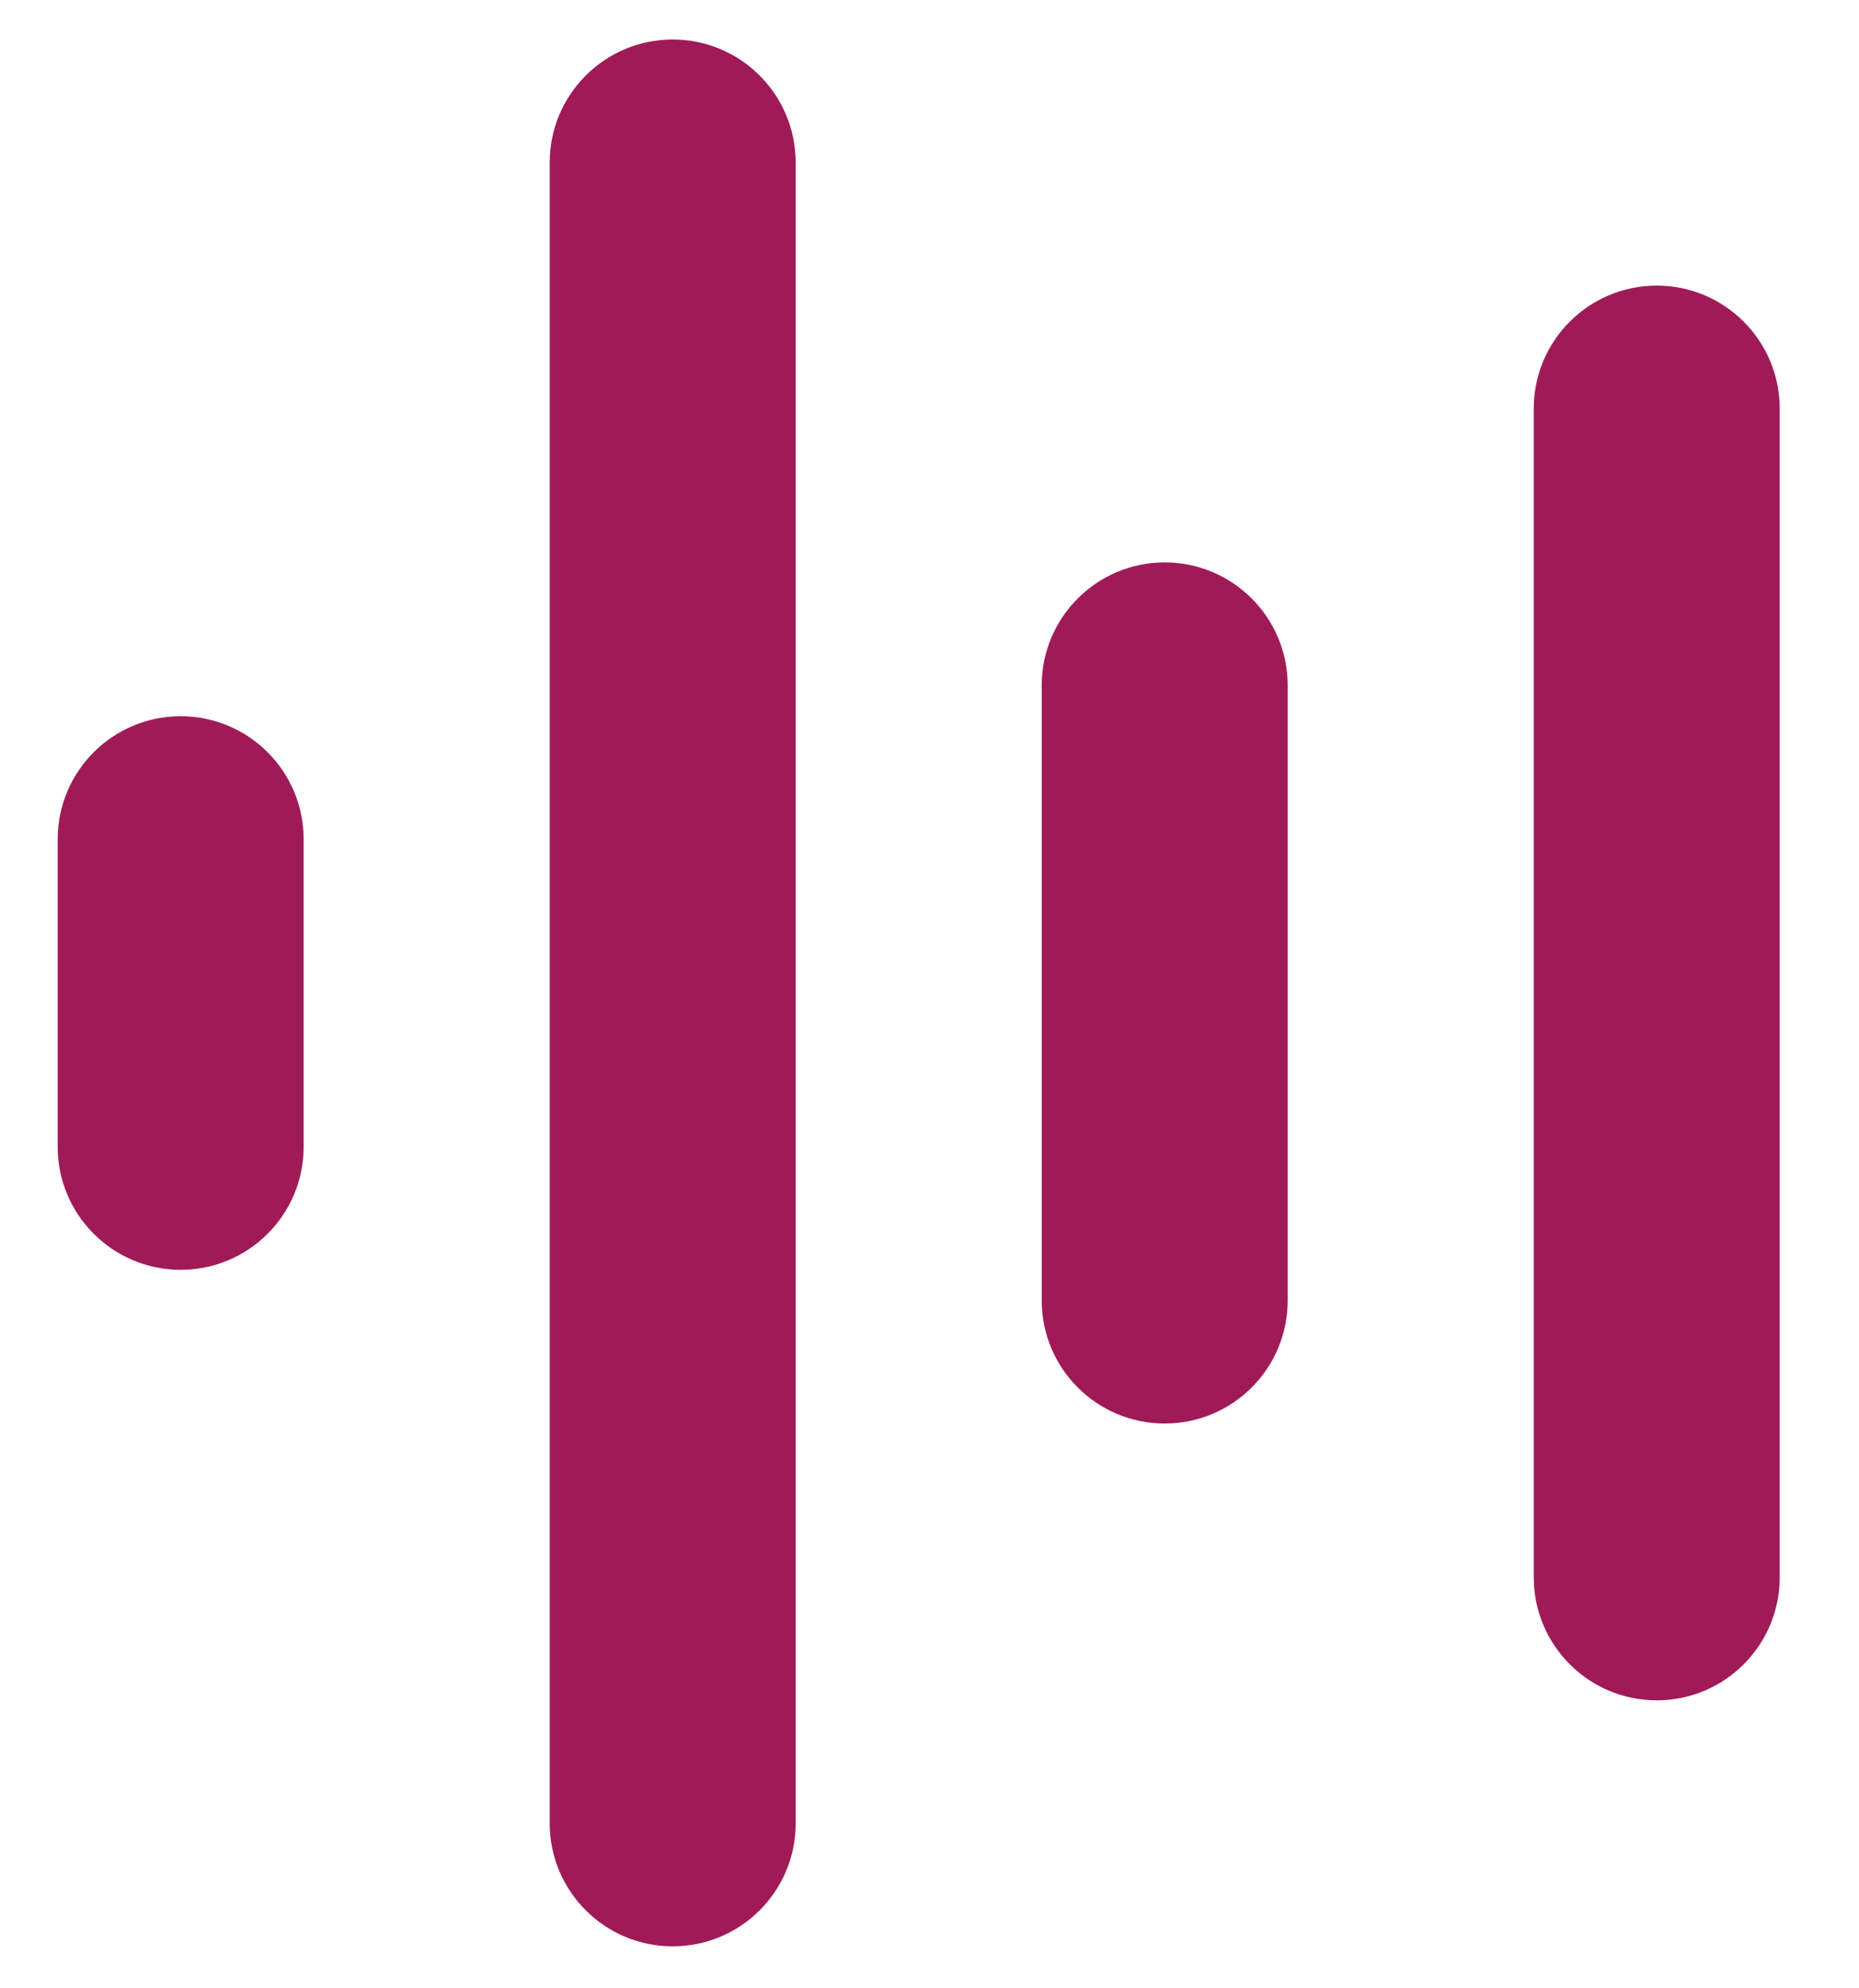
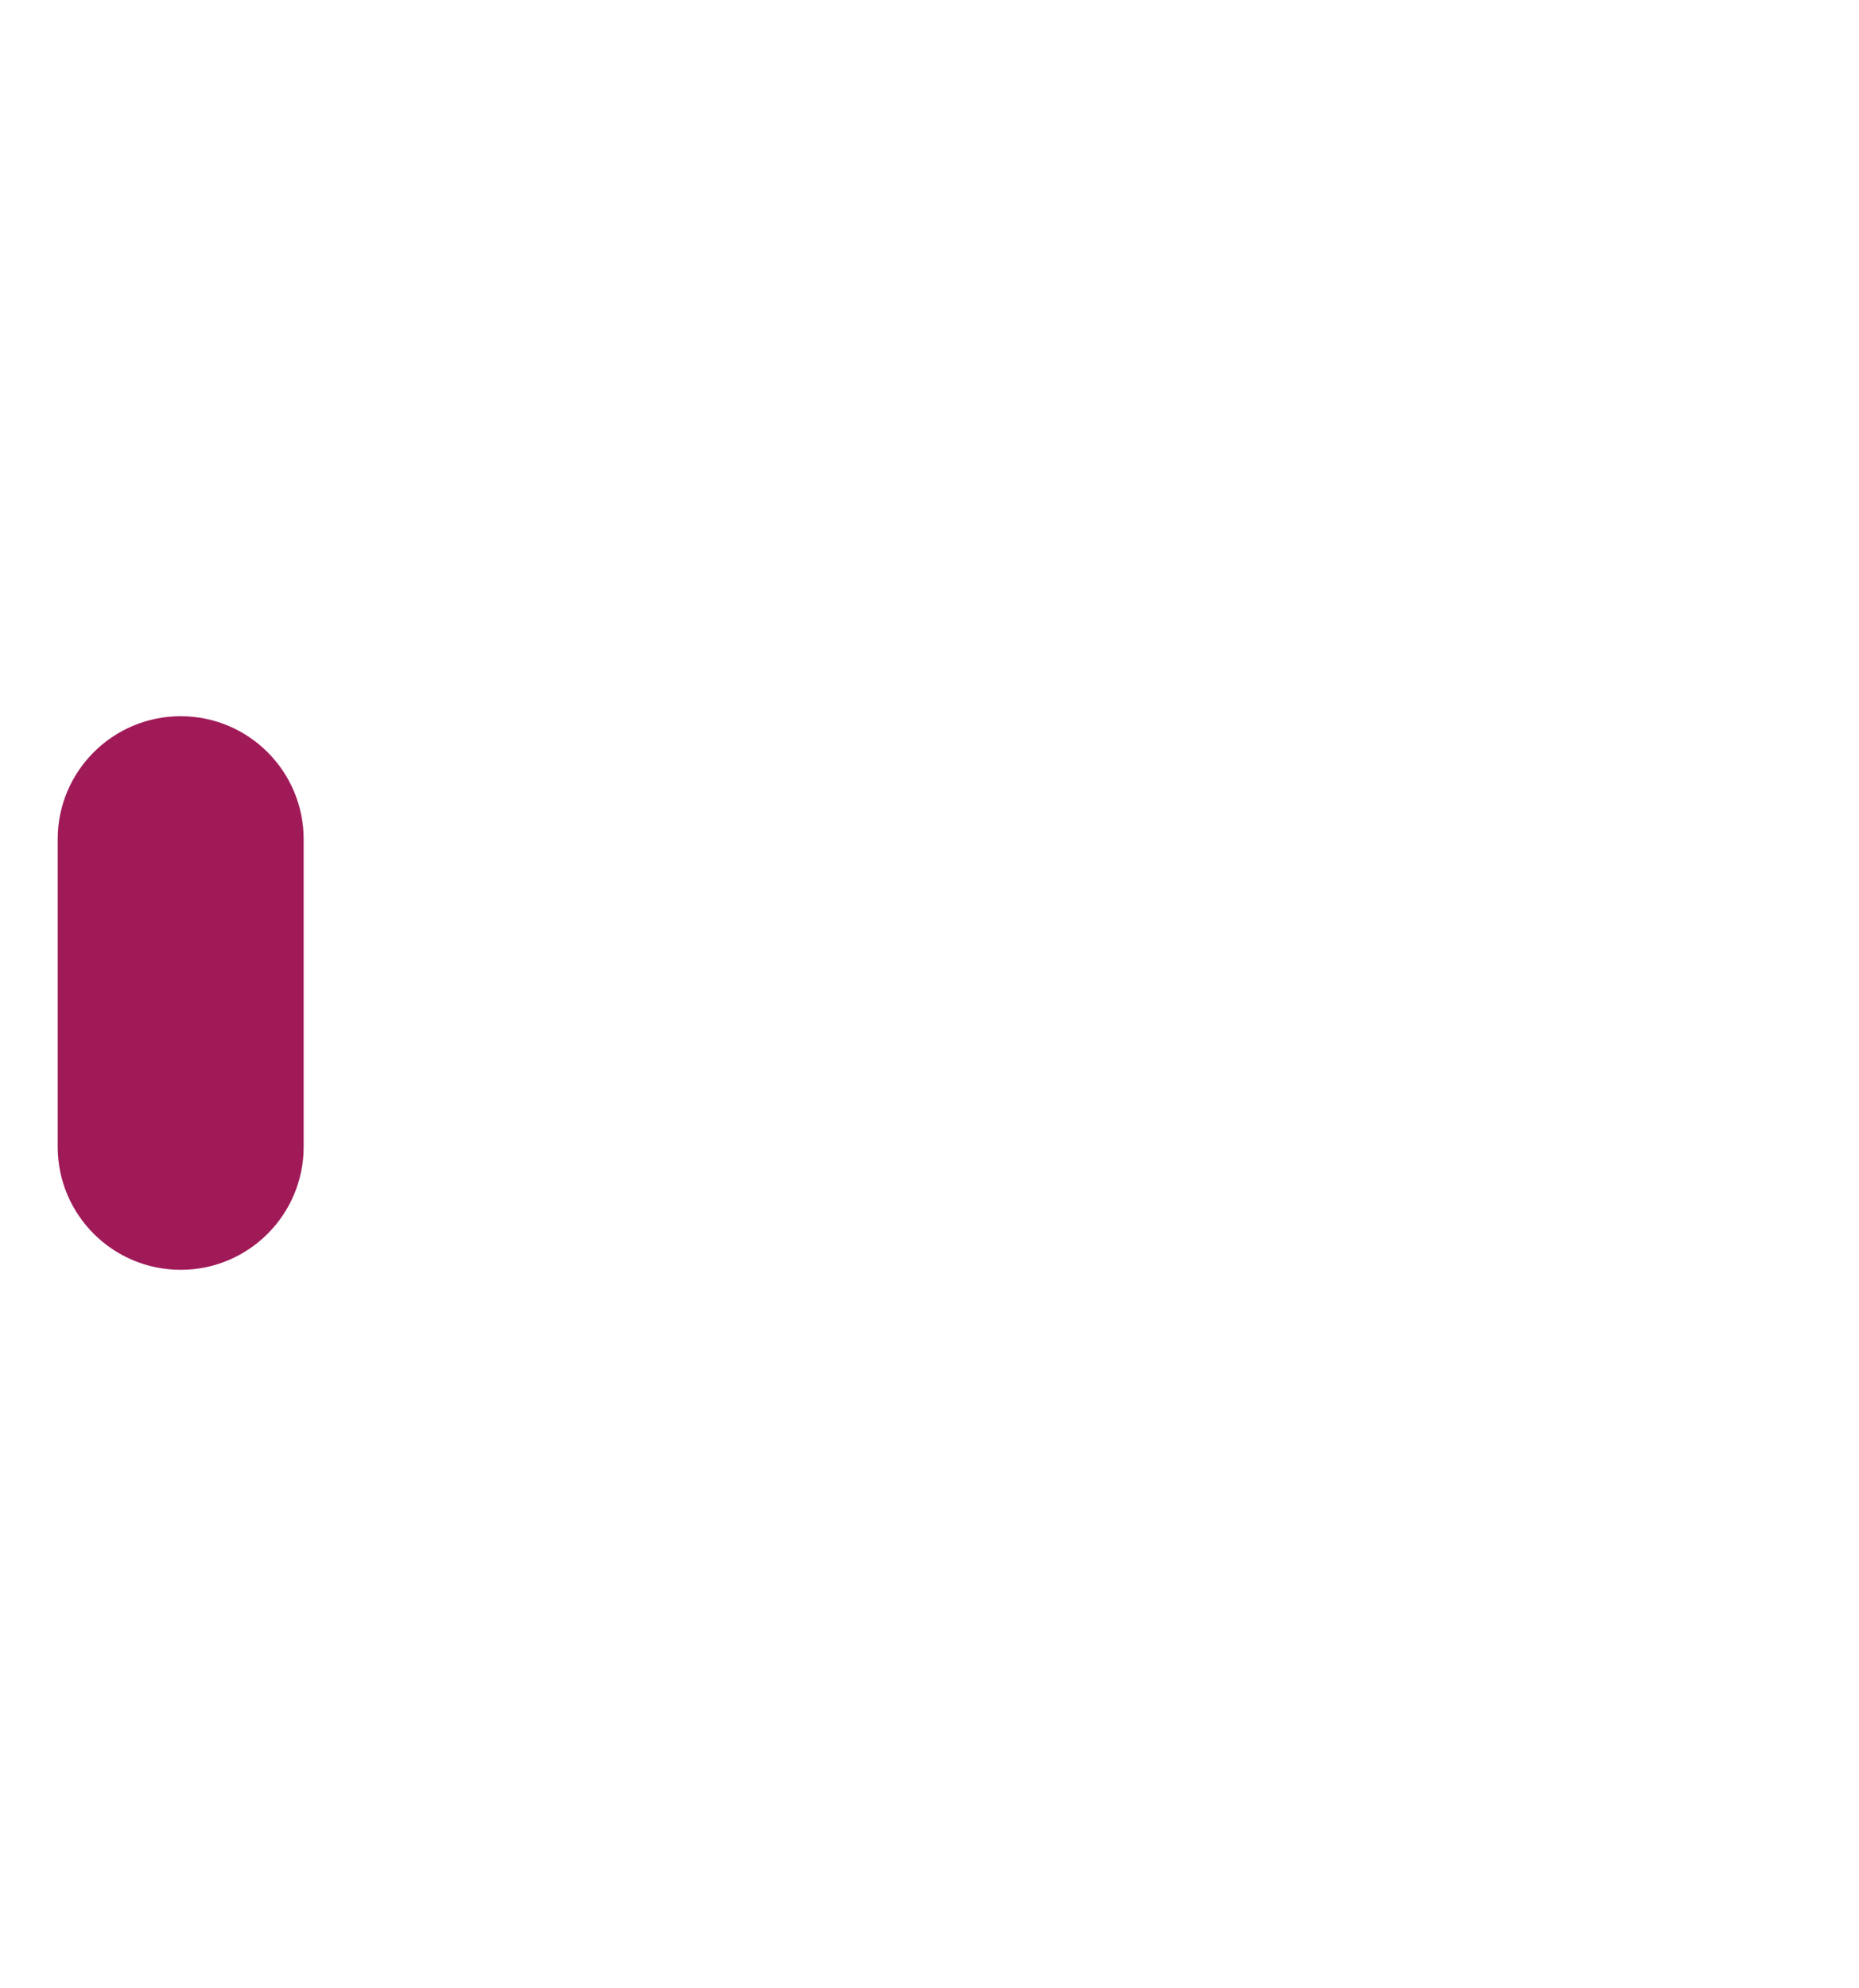
<svg xmlns="http://www.w3.org/2000/svg" version="1.1" x="0px" y="0px" viewBox="0 0 185.93 198.77" style="enable-background:new 0 0 185.93 198.77;" xml:space="preserve">
  <style type="text/css">
	.st0{fill:none;stroke:#000000;stroke-width:6;stroke-miterlimit:10;}
	.st1{fill:#A01A58;}
	.st2{fill:none;stroke:#A01A58;stroke-miterlimit:10;}
	.st3{fill:#00AEEF;}
	.st4{fill:#FFFFFF;}
	.st5{fill:none;stroke:#A01A58;stroke-width:9;stroke-miterlimit:10;}
	.st6{fill:#CFD8DC;}
	.st7{fill:#B0BEC5;}
	.st8{fill:#2962FF;}
	.st9{fill:#283593;}
	.st10{fill:url(#SVGID_1_);}
	.st11{fill:none;}
	.st12{fill:none;stroke:#A01A58;stroke-width:7;stroke-miterlimit:10;}
	.st13{fill:url(#SVGID_00000148631992289770077830000007767319938507106958_);}
	.st14{fill:url(#SVGID_00000078732805394231140400000009346635380807222429_);}
	.st15{fill:url(#SVGID_00000081631434411051196220000012788376167994254524_);}
	.st16{fill:url(#SVGID_00000135663723408811160820000003701141184073784463_);}
	.st17{fill:url(#SVGID_00000073702935317072929540000010915074319236630959_);}
	.st18{fill:url(#SVGID_00000075134465061873395490000014972140583362615173_);}
	.st19{fill:url(#SVGID_00000168830468040715066150000010976750084922146996_);}
	.st20{fill:url(#SVGID_00000154408196419586739520000004119201407903143558_);}
	.st21{fill:none;stroke:#A01A58;stroke-width:8.666;stroke-miterlimit:10;}
	.st22{fill:#FFFFFF;stroke:#A01A58;stroke-width:7;stroke-miterlimit:10;}
	.st23{fill:none;stroke:#000000;stroke-width:10.181;stroke-linecap:round;stroke-linejoin:round;}
	.st24{fill:none;stroke:#A01A58;stroke-width:10;stroke-linecap:round;stroke-linejoin:round;stroke-miterlimit:10;}
	.st25{fill:none;stroke:#A01A58;stroke-width:8;stroke-linecap:round;stroke-linejoin:round;stroke-miterlimit:10;}
	.st26{fill:none;stroke:#000000;stroke-width:16;stroke-linecap:round;stroke-linejoin:round;}
	.st27{fill:none;stroke:#2962FF;stroke-width:16;stroke-linecap:round;stroke-linejoin:round;}
	.st28{fill:url(#SVGID_00000033354425115399134250000011361760645869228716_);}
	
		.st29{fill:none;stroke:url(#SVGID_00000110432016882920528390000017967907236364769936_);stroke-width:16;stroke-linecap:round;stroke-linejoin:round;}
	.st30{fill:#290480;}
	.st31{fill:none;stroke:#A01A58;stroke-width:16;stroke-linecap:round;stroke-linejoin:round;stroke-miterlimit:10;}
</style>
  <g id="Layer_2">
</g>
  <g id="Layer_1">
    <g>
-       <path class="st1" d="M128.79,130.05V68.54c0-6.79-5.51-12.3-12.3-12.3s-12.3,5.51-12.3,12.3v61.51c0,6.79,5.51,12.3,12.3,12.3    S128.79,136.85,128.79,130.05z" />
-       <path class="st1" d="M79.58,182.34V16.25c0-6.79-5.51-12.3-12.3-12.3s-12.3,5.51-12.3,12.3v166.08c0,6.79,5.51,12.3,12.3,12.3    S79.58,189.13,79.58,182.34z" />
-       <path class="st1" d="M178,157.73V40.86c0-6.79-5.51-12.3-12.3-12.3s-12.3,5.51-12.3,12.3v116.87c0,6.79,5.51,12.3,12.3,12.3    S178,164.53,178,157.73z" />
      <path class="st1" d="M18.07,126.98c6.79,0,12.3-5.51,12.3-12.3V83.92c0-6.79-5.51-12.3-12.3-12.3s-12.3,5.51-12.3,12.3v30.76    C5.77,121.47,11.28,126.98,18.07,126.98z" />
    </g>
  </g>
</svg>